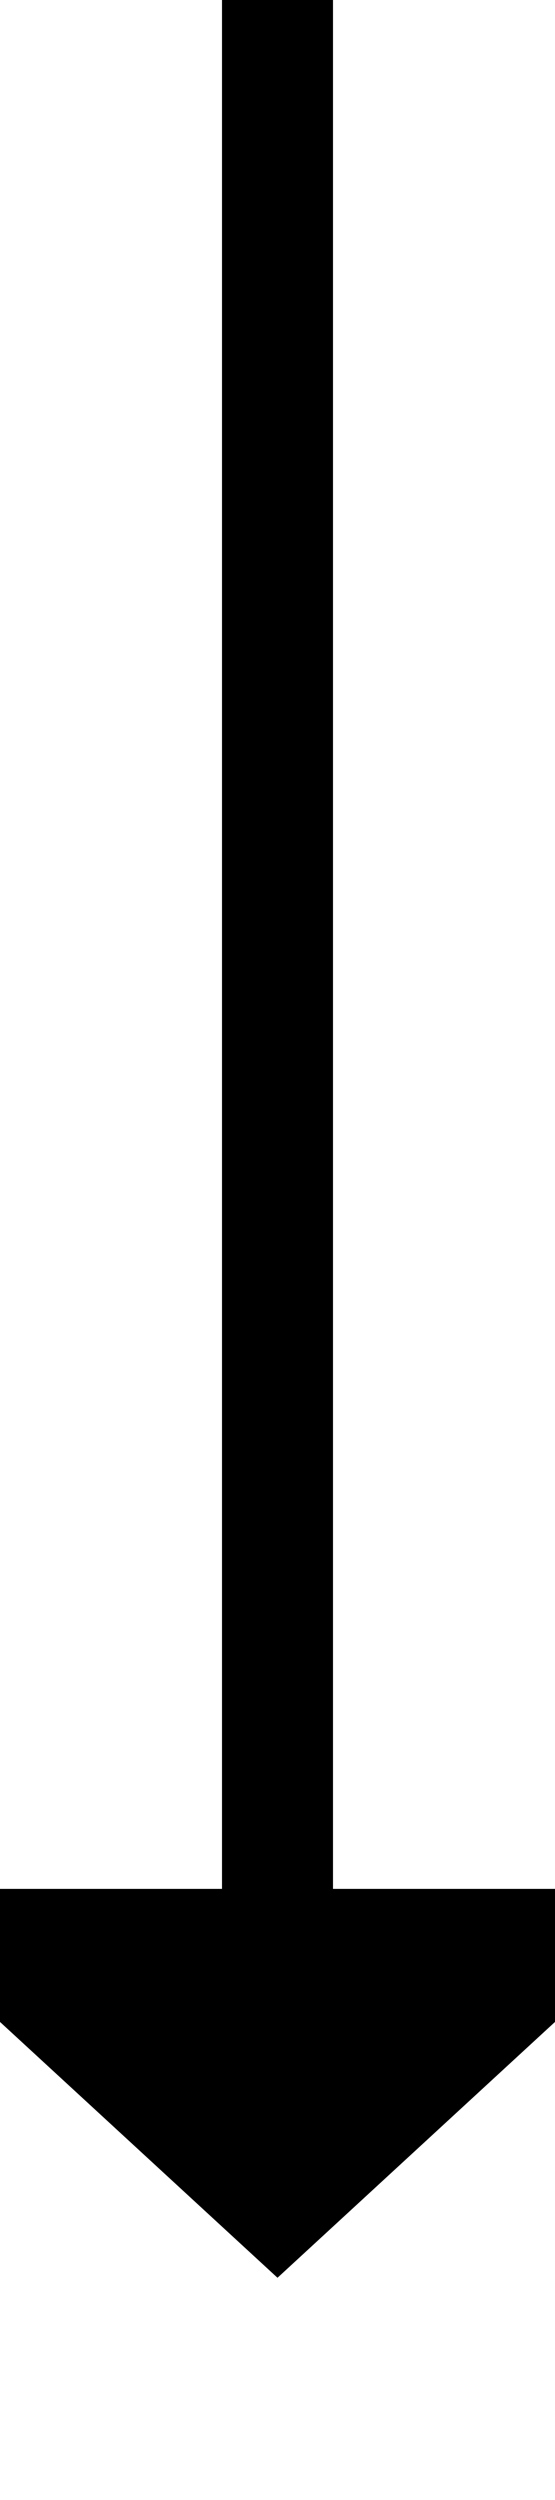
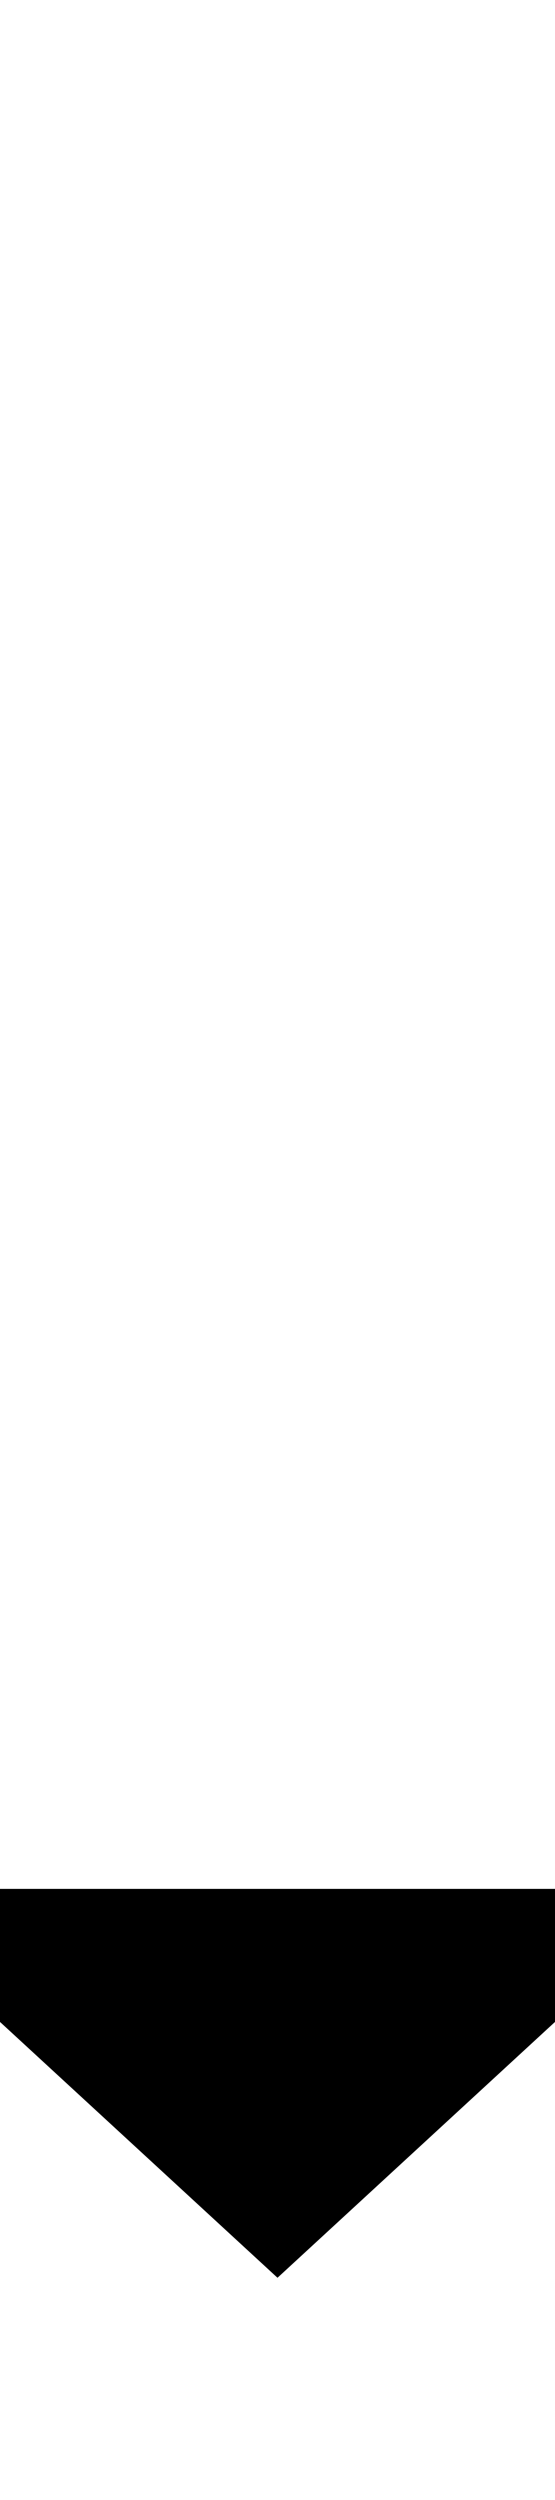
<svg xmlns="http://www.w3.org/2000/svg" version="1.1" width="10px" height="45px" preserveAspectRatio="xMidYMin meet" viewBox="887 741  8 45">
-   <path d="M 891 741  L 891 776  " stroke-width="2" stroke="#000000" fill="none" />
  <path d="M 883.4 775  L 891 782  L 898.6 775  L 883.4 775  Z " fill-rule="nonzero" fill="#000000" stroke="none" />
</svg>